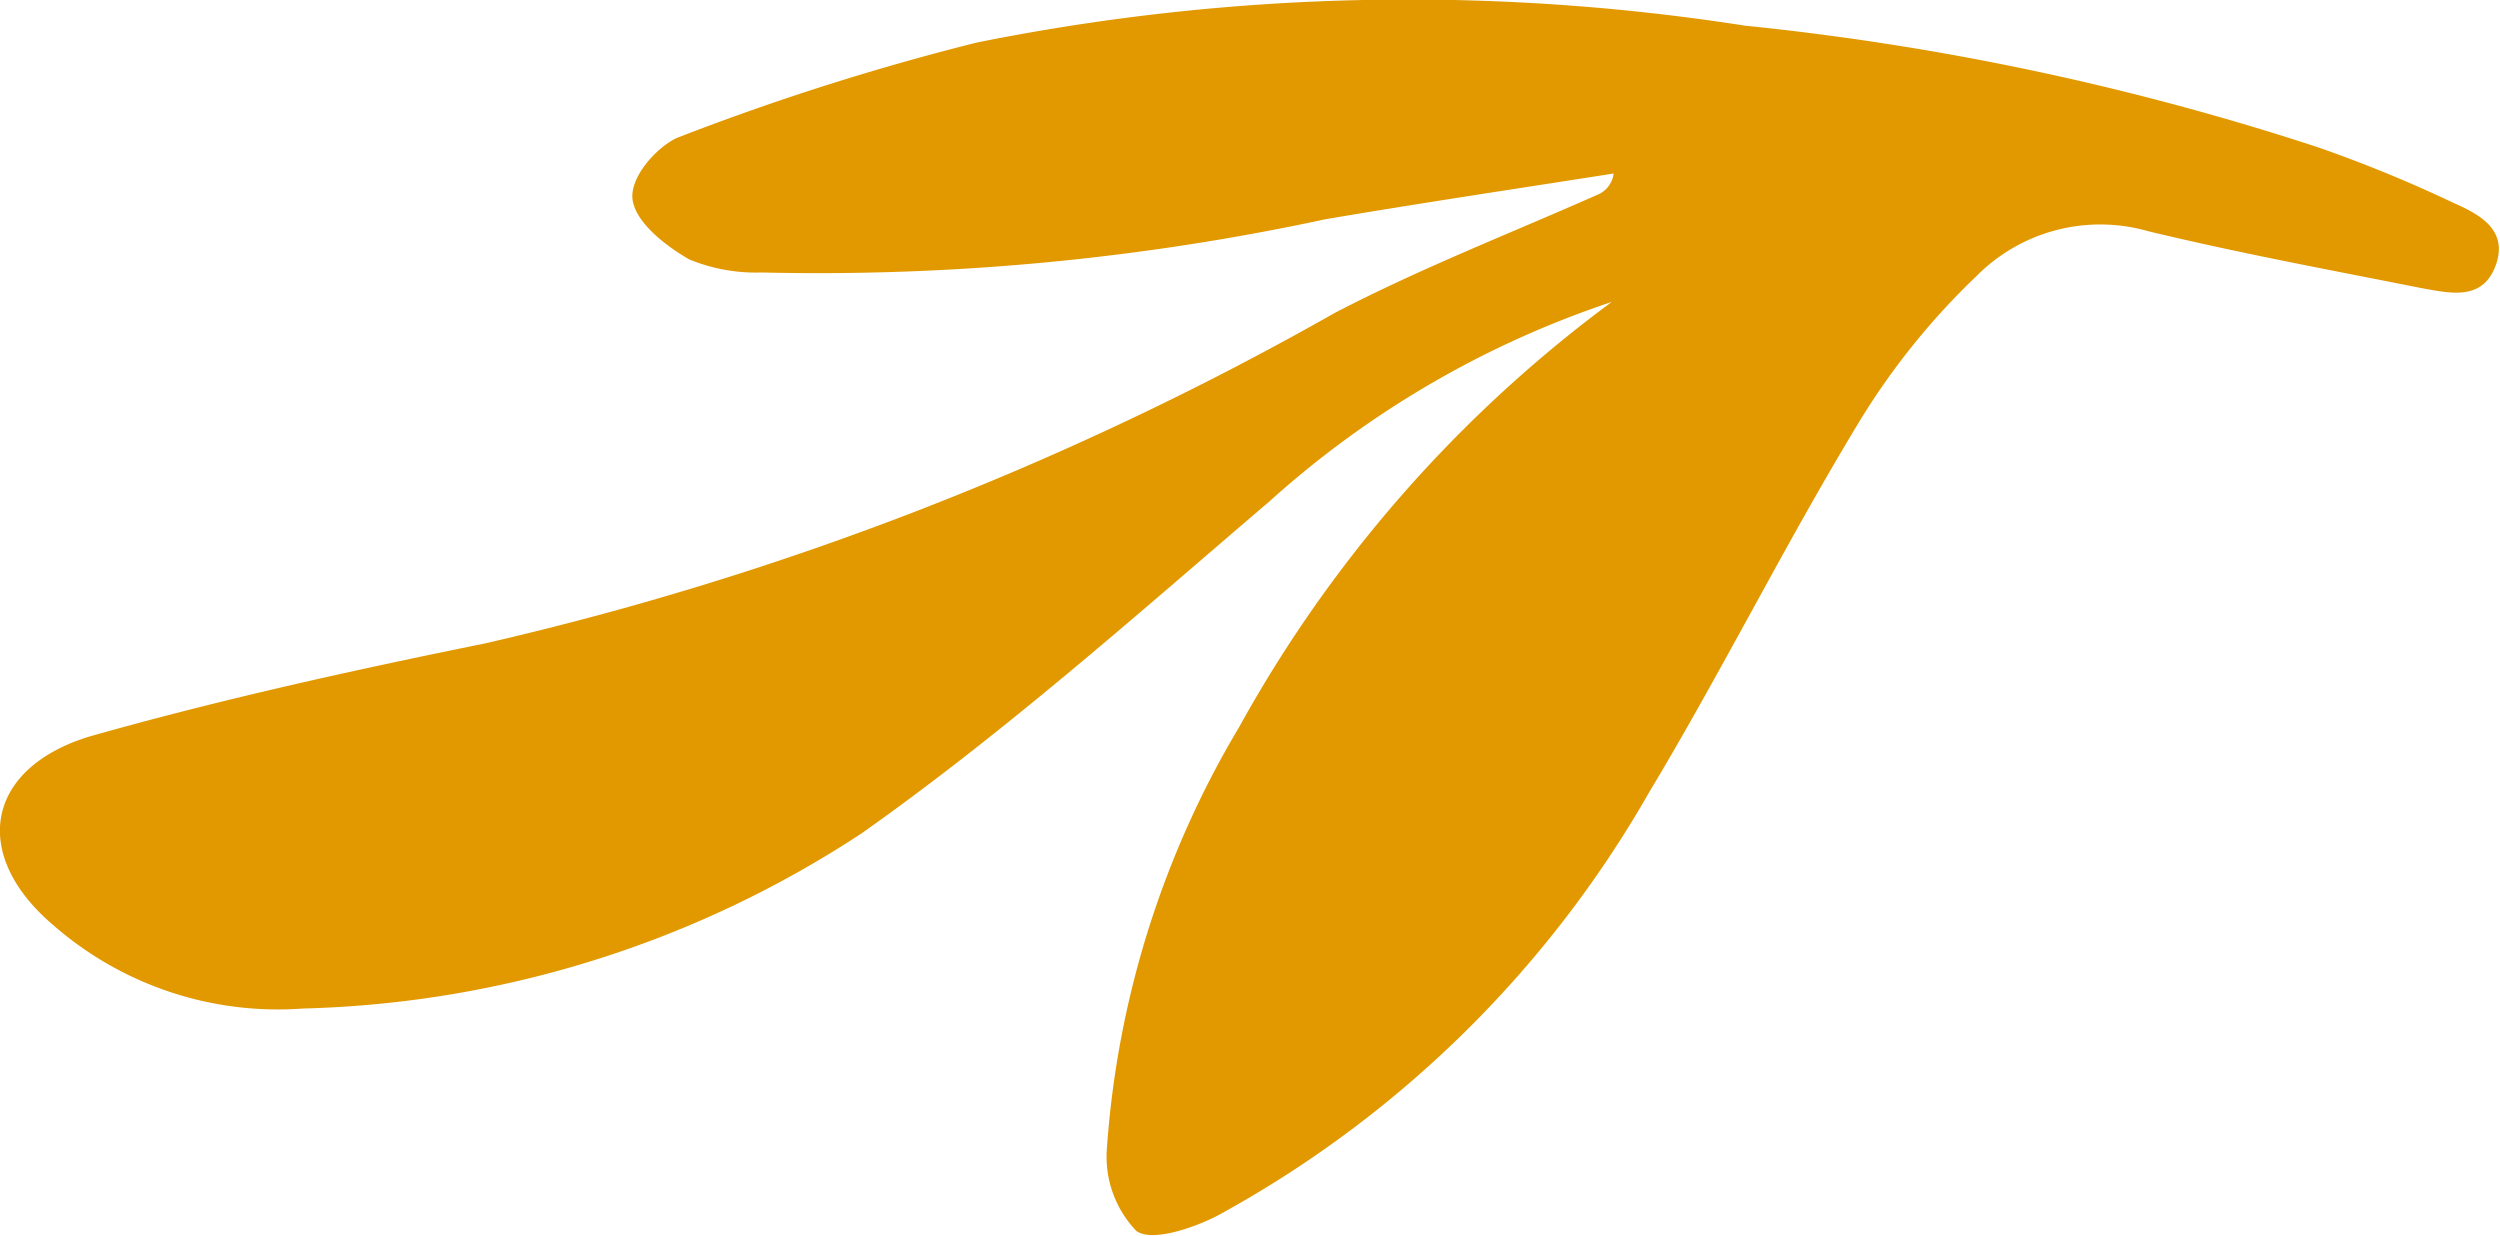
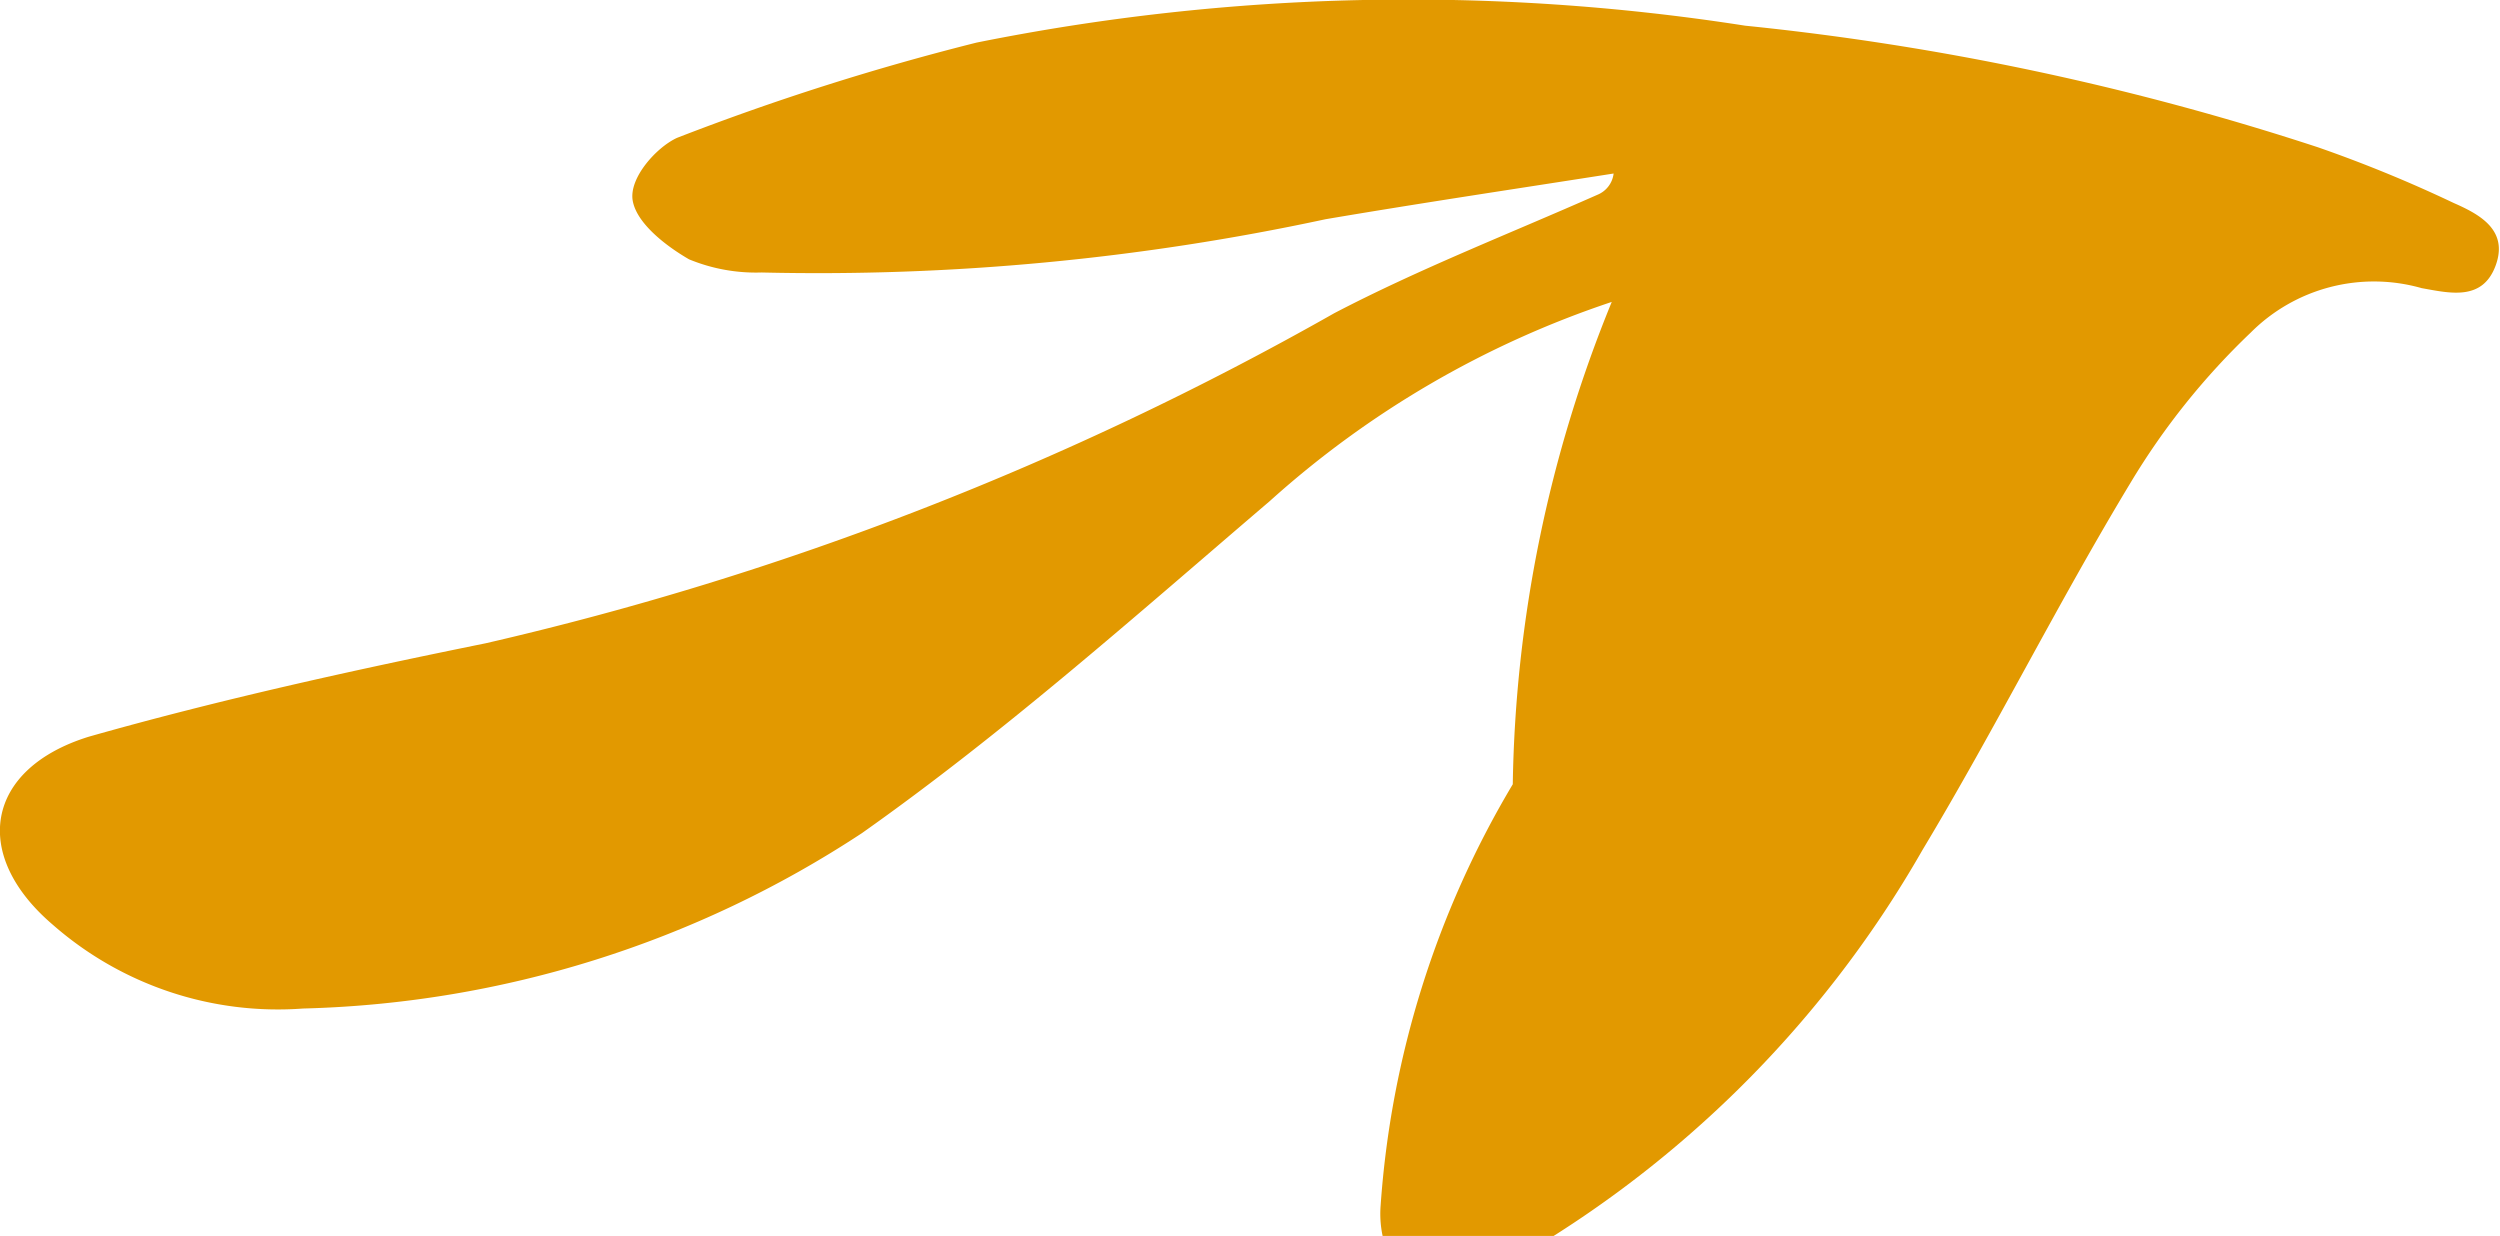
<svg xmlns="http://www.w3.org/2000/svg" viewBox="0 0 39.91 19.73">
  <defs>
    <style>.cls-1{fill:#e29900;}</style>
  </defs>
  <g id="Camada_2" data-name="Camada 2">
    <g id="home">
-       <path class="cls-1" d="M25.73,4.82A15.46,15.46,0,0,0,20.27,8c-2.13,1.82-4.23,3.69-6.51,5.3a17,17,0,0,1-8.92,2.8,5.45,5.45,0,0,1-4-1.34c-1.31-1.12-1.07-2.49.58-3,2.08-.59,4.21-1.06,6.33-1.49A50.38,50.38,0,0,0,21.3,5c1.36-.71,2.8-1.27,4.2-1.89a.42.42,0,0,0,.26-.34c-1.53.24-3.07.47-4.6.73a38.54,38.54,0,0,1-9,.85A2.8,2.8,0,0,1,11,4.14c-.38-.22-.84-.58-.9-.94s.38-.85.71-1A40.3,40.3,0,0,1,15.59.68,34.88,34.88,0,0,1,27.86.41,43.44,43.44,0,0,1,37,2.35a21.49,21.49,0,0,1,2.17.89c.41.18.88.43.67,1s-.73.44-1.18.36c-1.46-.29-2.92-.56-4.37-.91a2.78,2.78,0,0,0-2.73.71,11.44,11.44,0,0,0-1.92,2.4c-1.16,1.92-2.16,3.93-3.32,5.86a17.67,17.67,0,0,1-6.89,6.75c-.39.2-1.05.42-1.29.24a1.71,1.71,0,0,1-.47-1.31,15.18,15.18,0,0,1,2.11-6.73A21.14,21.14,0,0,1,25.73,4.82Z" />
+       <path class="cls-1" d="M25.73,4.82A15.46,15.46,0,0,0,20.27,8c-2.13,1.82-4.23,3.69-6.51,5.3a17,17,0,0,1-8.92,2.8,5.45,5.45,0,0,1-4-1.34c-1.31-1.12-1.07-2.49.58-3,2.08-.59,4.21-1.06,6.33-1.49A50.38,50.38,0,0,0,21.3,5c1.36-.71,2.8-1.27,4.2-1.89a.42.42,0,0,0,.26-.34c-1.53.24-3.07.47-4.6.73a38.54,38.54,0,0,1-9,.85A2.8,2.8,0,0,1,11,4.14c-.38-.22-.84-.58-.9-.94s.38-.85.71-1A40.3,40.3,0,0,1,15.59.68,34.88,34.88,0,0,1,27.86.41,43.44,43.44,0,0,1,37,2.35a21.49,21.49,0,0,1,2.17.89c.41.18.88.43.67,1s-.73.44-1.18.36a2.78,2.78,0,0,0-2.73.71,11.44,11.44,0,0,0-1.92,2.4c-1.16,1.92-2.16,3.93-3.32,5.86a17.67,17.67,0,0,1-6.89,6.75c-.39.2-1.05.42-1.29.24a1.71,1.71,0,0,1-.47-1.31,15.18,15.18,0,0,1,2.11-6.73A21.14,21.14,0,0,1,25.73,4.82Z" />
    </g>
  </g>
</svg>